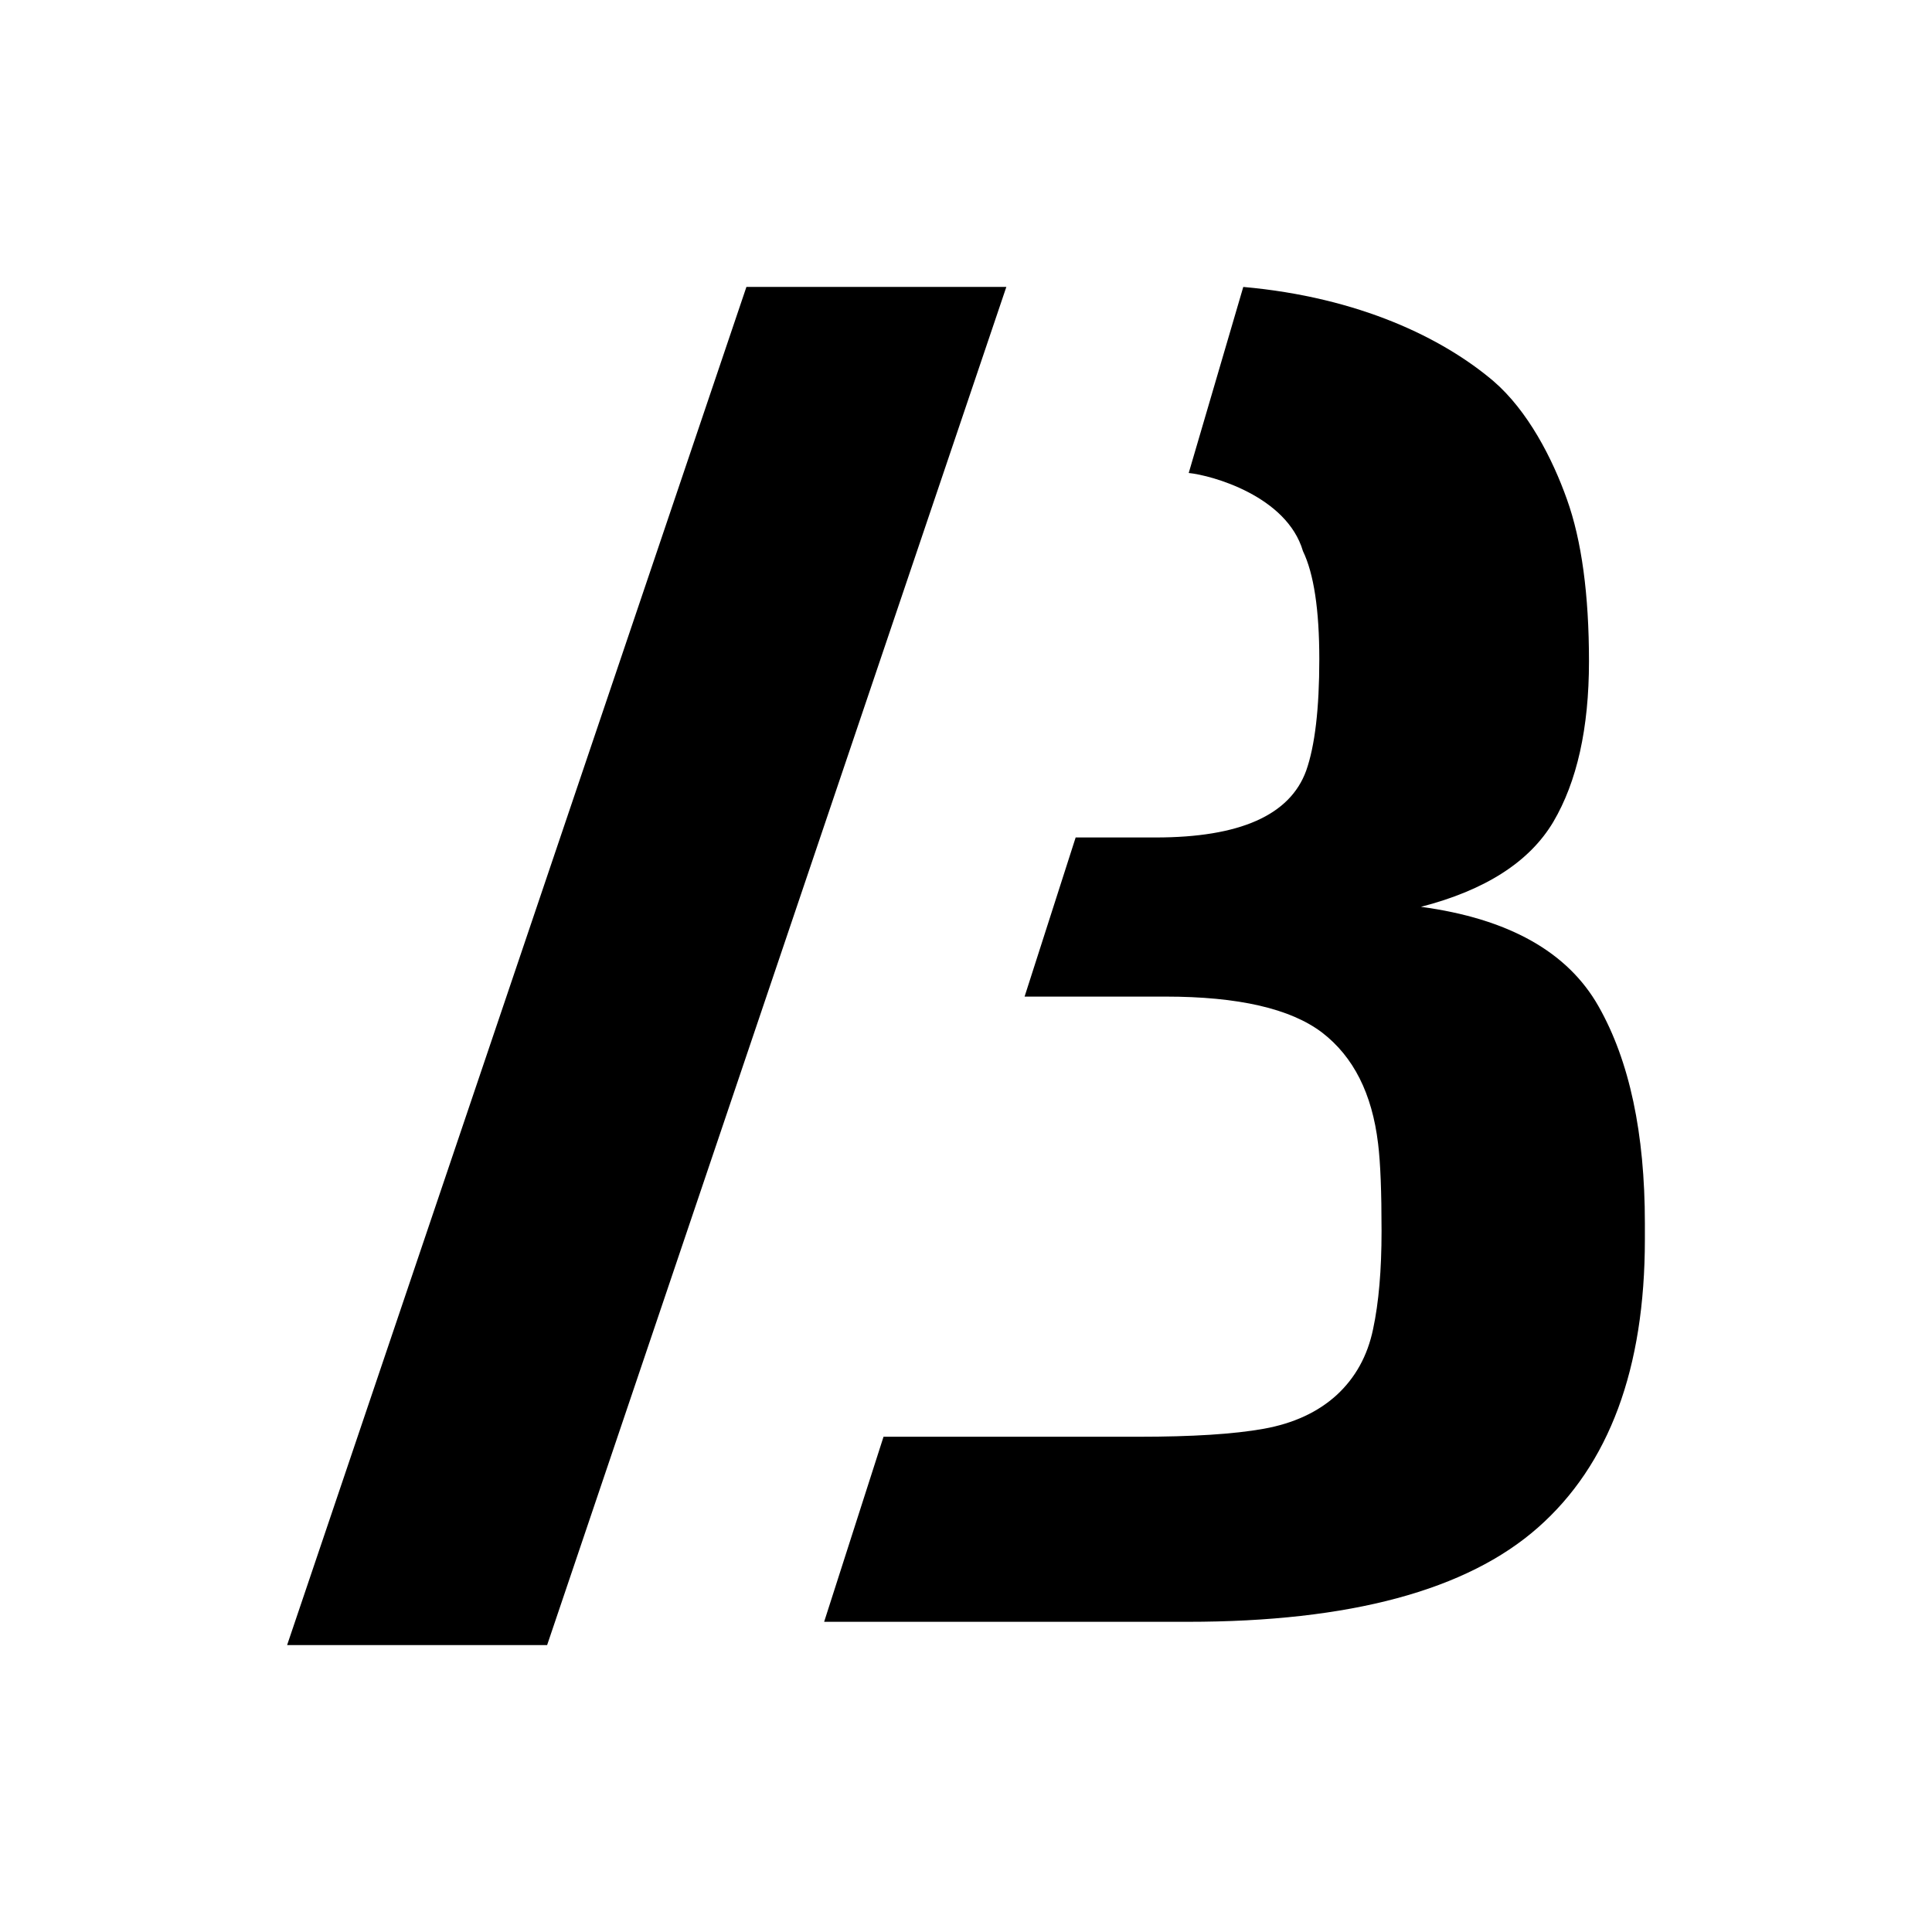
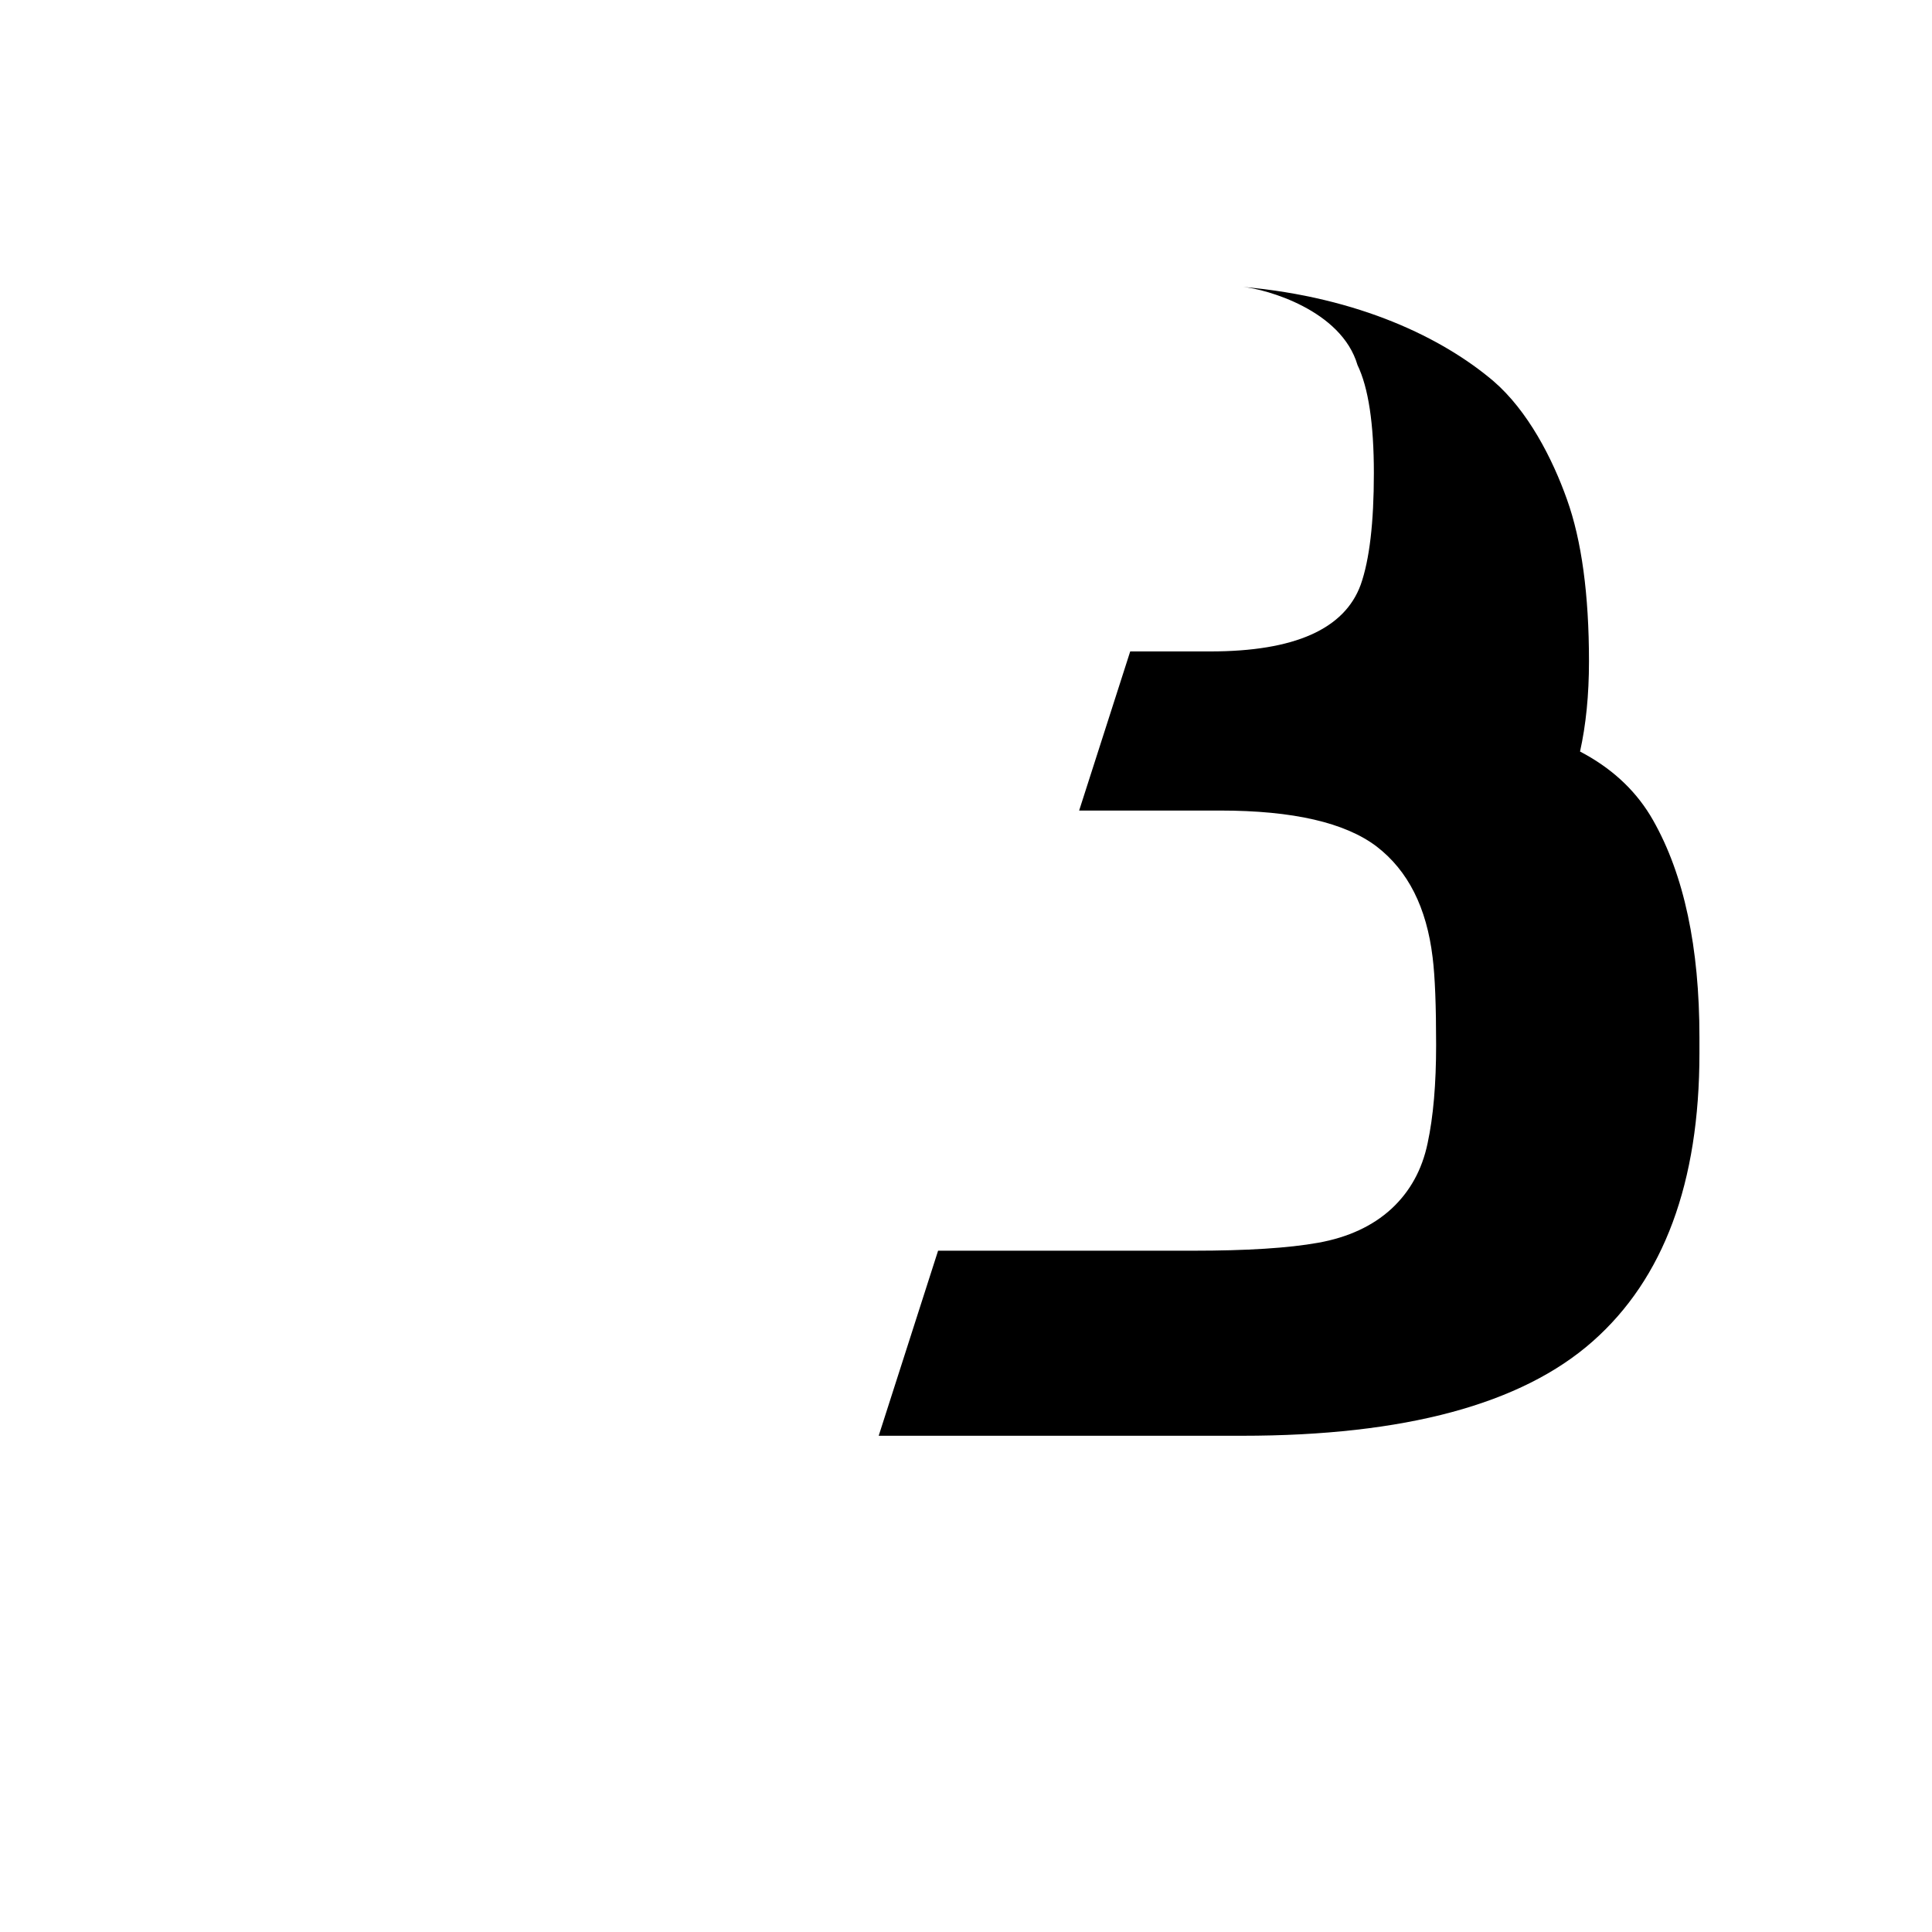
<svg xmlns="http://www.w3.org/2000/svg" version="1.1" width="2160" height="2160">
  <svg id="SvgjsSvg1015" version="1.1" viewBox="0 0 2160 2160">
-     <polygon points="834.5 320.8 321 1839.2 611.7 1839.2 1125.1 320.8 834.5 320.8" />
-     <path d="M1588.4,1013.9c72.2-18.6,121.6-50.3,148.2-95,26.4-44.8,39.9-104.6,39.9-179.4s-8.2-135.3-24.6-181.1c-16.2-45.7-43.7-99.2-82.3-132.4-56.4-47.8-149.6-93.6-279.6-105.2l-61,208c25.7,2.6,109.6,25.7,127.7,87.3,12.2,25.3,18.3,65.6,18.3,120.9s-4.9,96.9-14.7,124.7c-18.1,49.7-74.2,74.6-168.2,74.6h-89.5l-57.1,177.9h157.5c81.7,0,139.9,13.5,175.1,40.2,35.1,27,55.9,68.2,62.6,124,2.7,21.8,3.9,54.4,3.9,97.9s-3.1,80-9.5,109.8c-6.2,29.8-19.8,54.3-40.6,73.5-20.9,19.1-48.2,31.8-81.7,37.8-33.4,6-80,8.9-139.6,8.9h-285.4l-66.4,206.9h406.3c181.7,0,312.3-35.2,391.8-105.4,79.6-70.2,119.5-177.6,119.5-322.2v-17.9c0-100.7-17.2-181.6-51.8-242.6-34.5-61-100.8-98.1-198.8-111.3Z" />
+     <path d="M1588.4,1013.9c72.2-18.6,121.6-50.3,148.2-95,26.4-44.8,39.9-104.6,39.9-179.4s-8.2-135.3-24.6-181.1c-16.2-45.7-43.7-99.2-82.3-132.4-56.4-47.8-149.6-93.6-279.6-105.2c25.7,2.6,109.6,25.7,127.7,87.3,12.2,25.3,18.3,65.6,18.3,120.9s-4.9,96.9-14.7,124.7c-18.1,49.7-74.2,74.6-168.2,74.6h-89.5l-57.1,177.9h157.5c81.7,0,139.9,13.5,175.1,40.2,35.1,27,55.9,68.2,62.6,124,2.7,21.8,3.9,54.4,3.9,97.9s-3.1,80-9.5,109.8c-6.2,29.8-19.8,54.3-40.6,73.5-20.9,19.1-48.2,31.8-81.7,37.8-33.4,6-80,8.9-139.6,8.9h-285.4l-66.4,206.9h406.3c181.7,0,312.3-35.2,391.8-105.4,79.6-70.2,119.5-177.6,119.5-322.2v-17.9c0-100.7-17.2-181.6-51.8-242.6-34.5-61-100.8-98.1-198.8-111.3Z" />
  </svg>
  <style>@media (prefers-color-scheme: light) { :root { filter: none; } }
@media (prefers-color-scheme: dark) { :root { filter: none; } }
</style>
</svg>